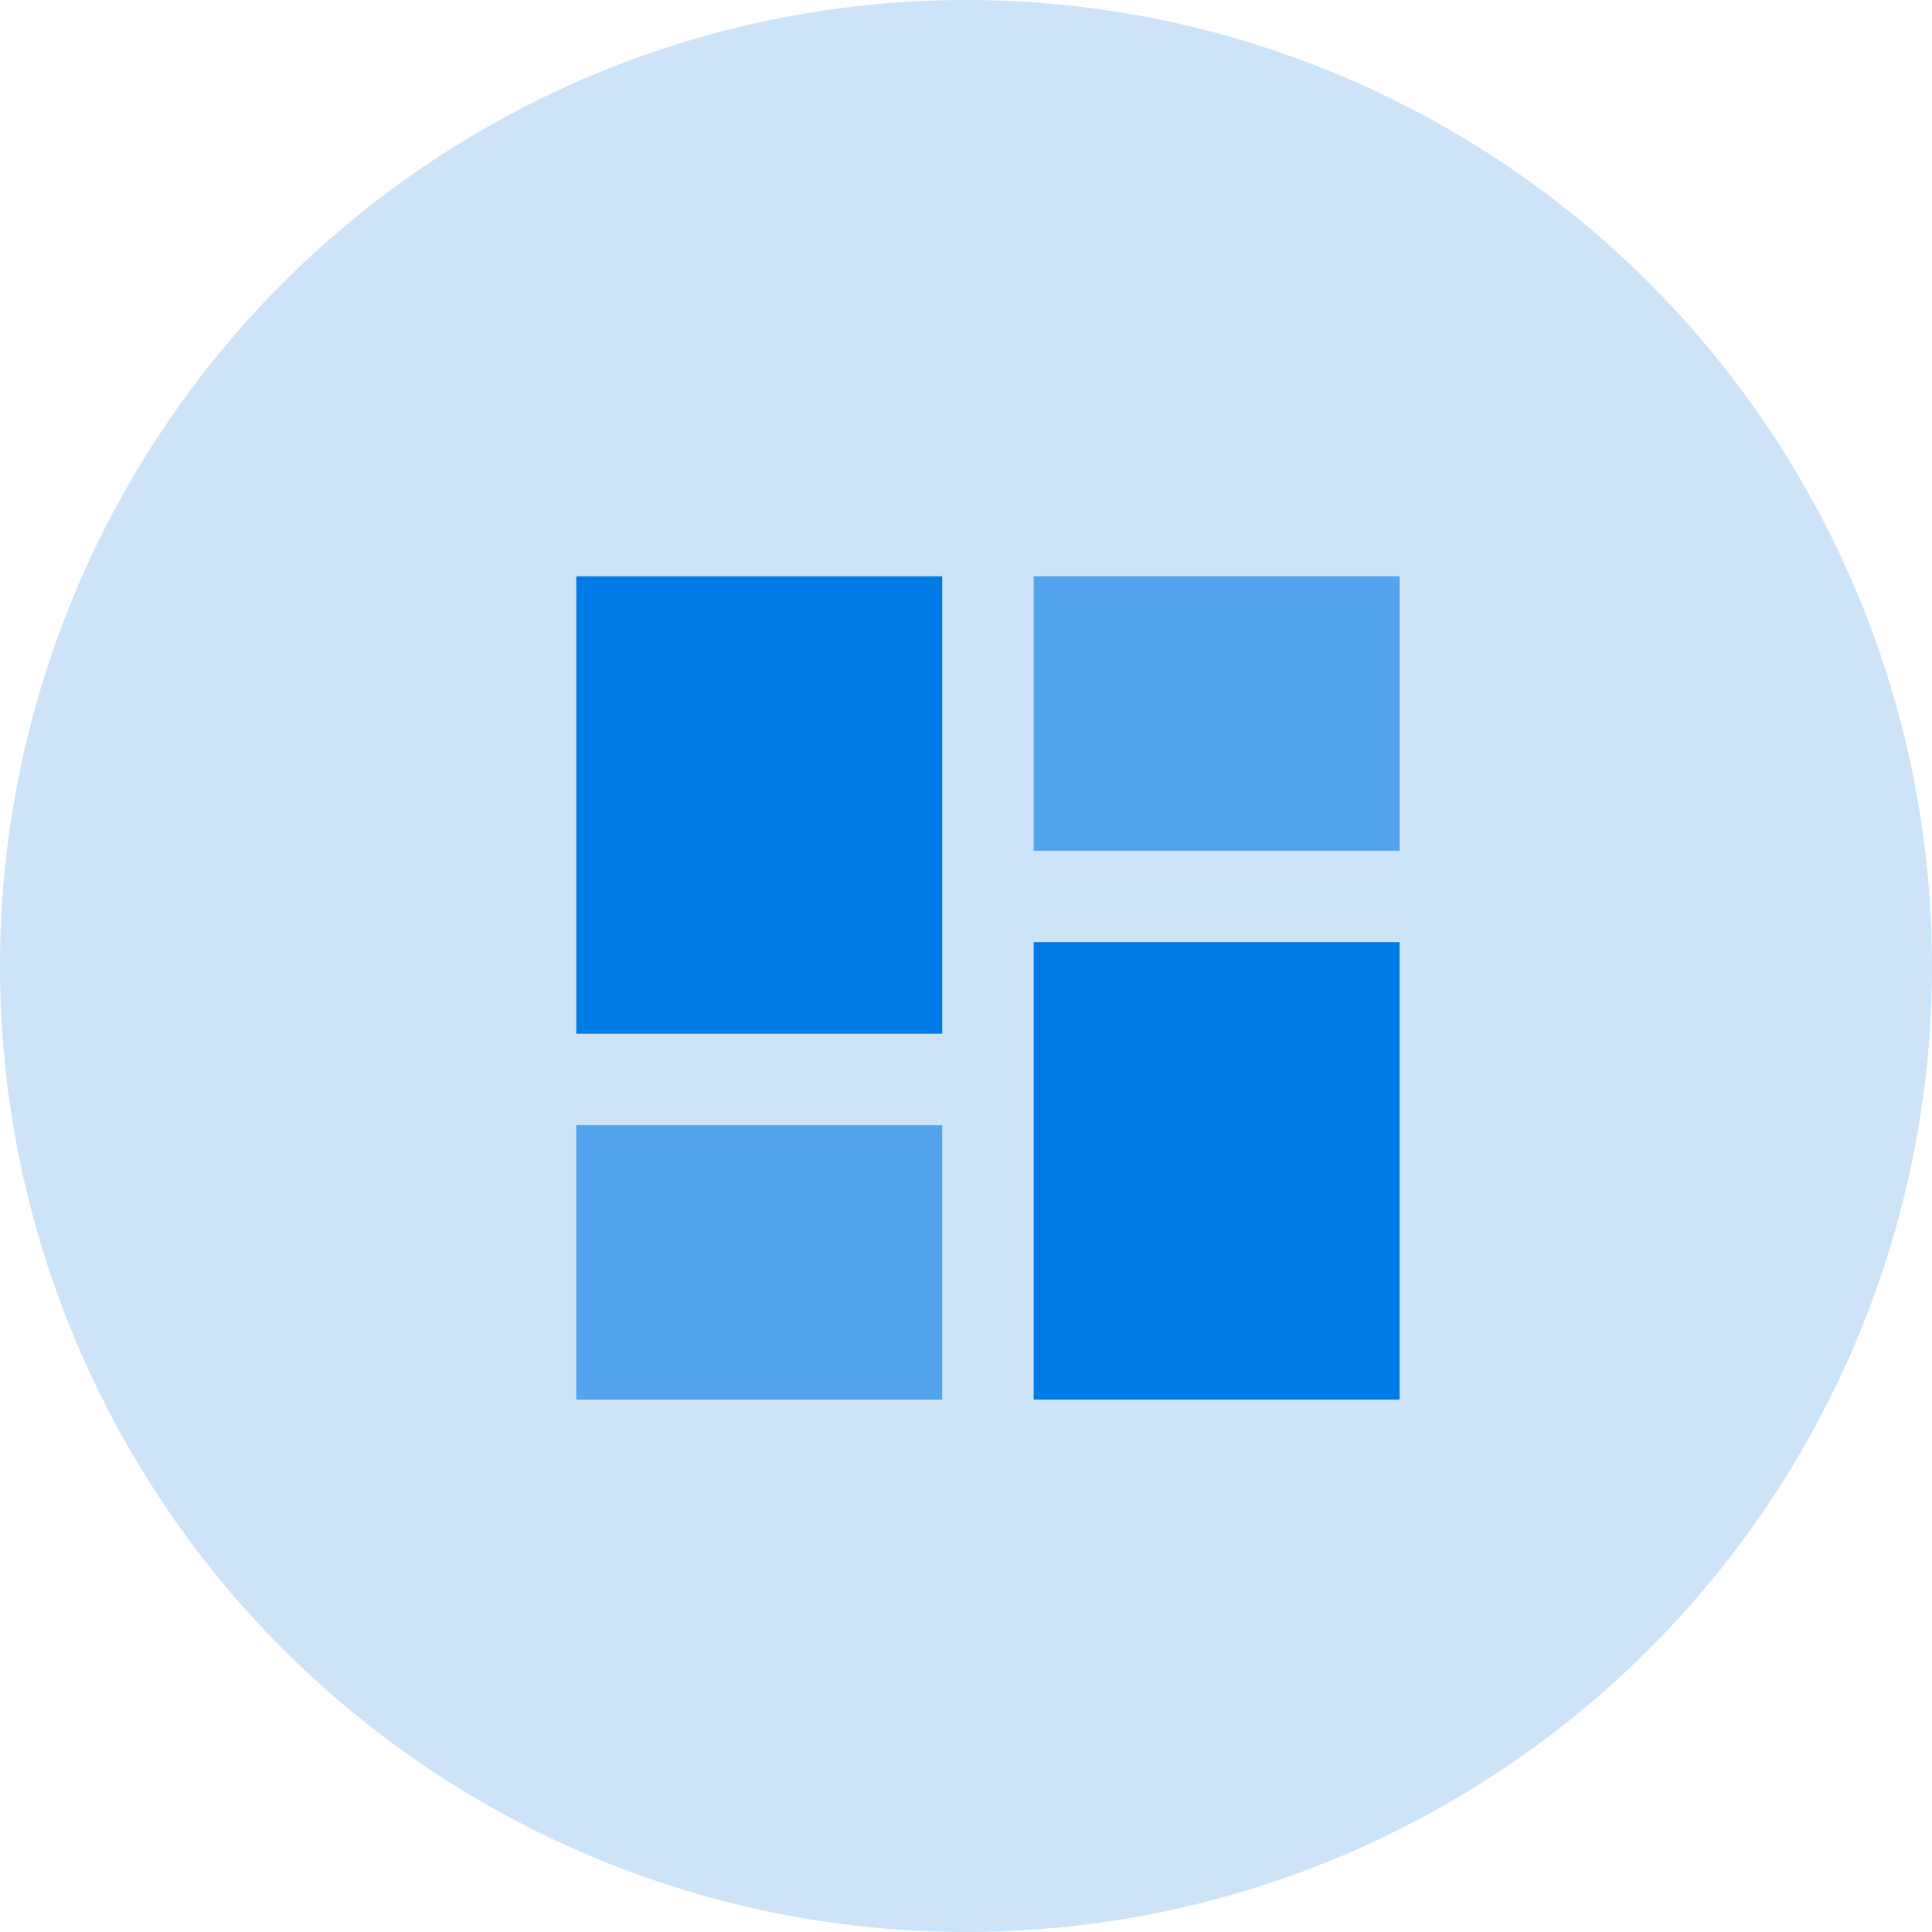
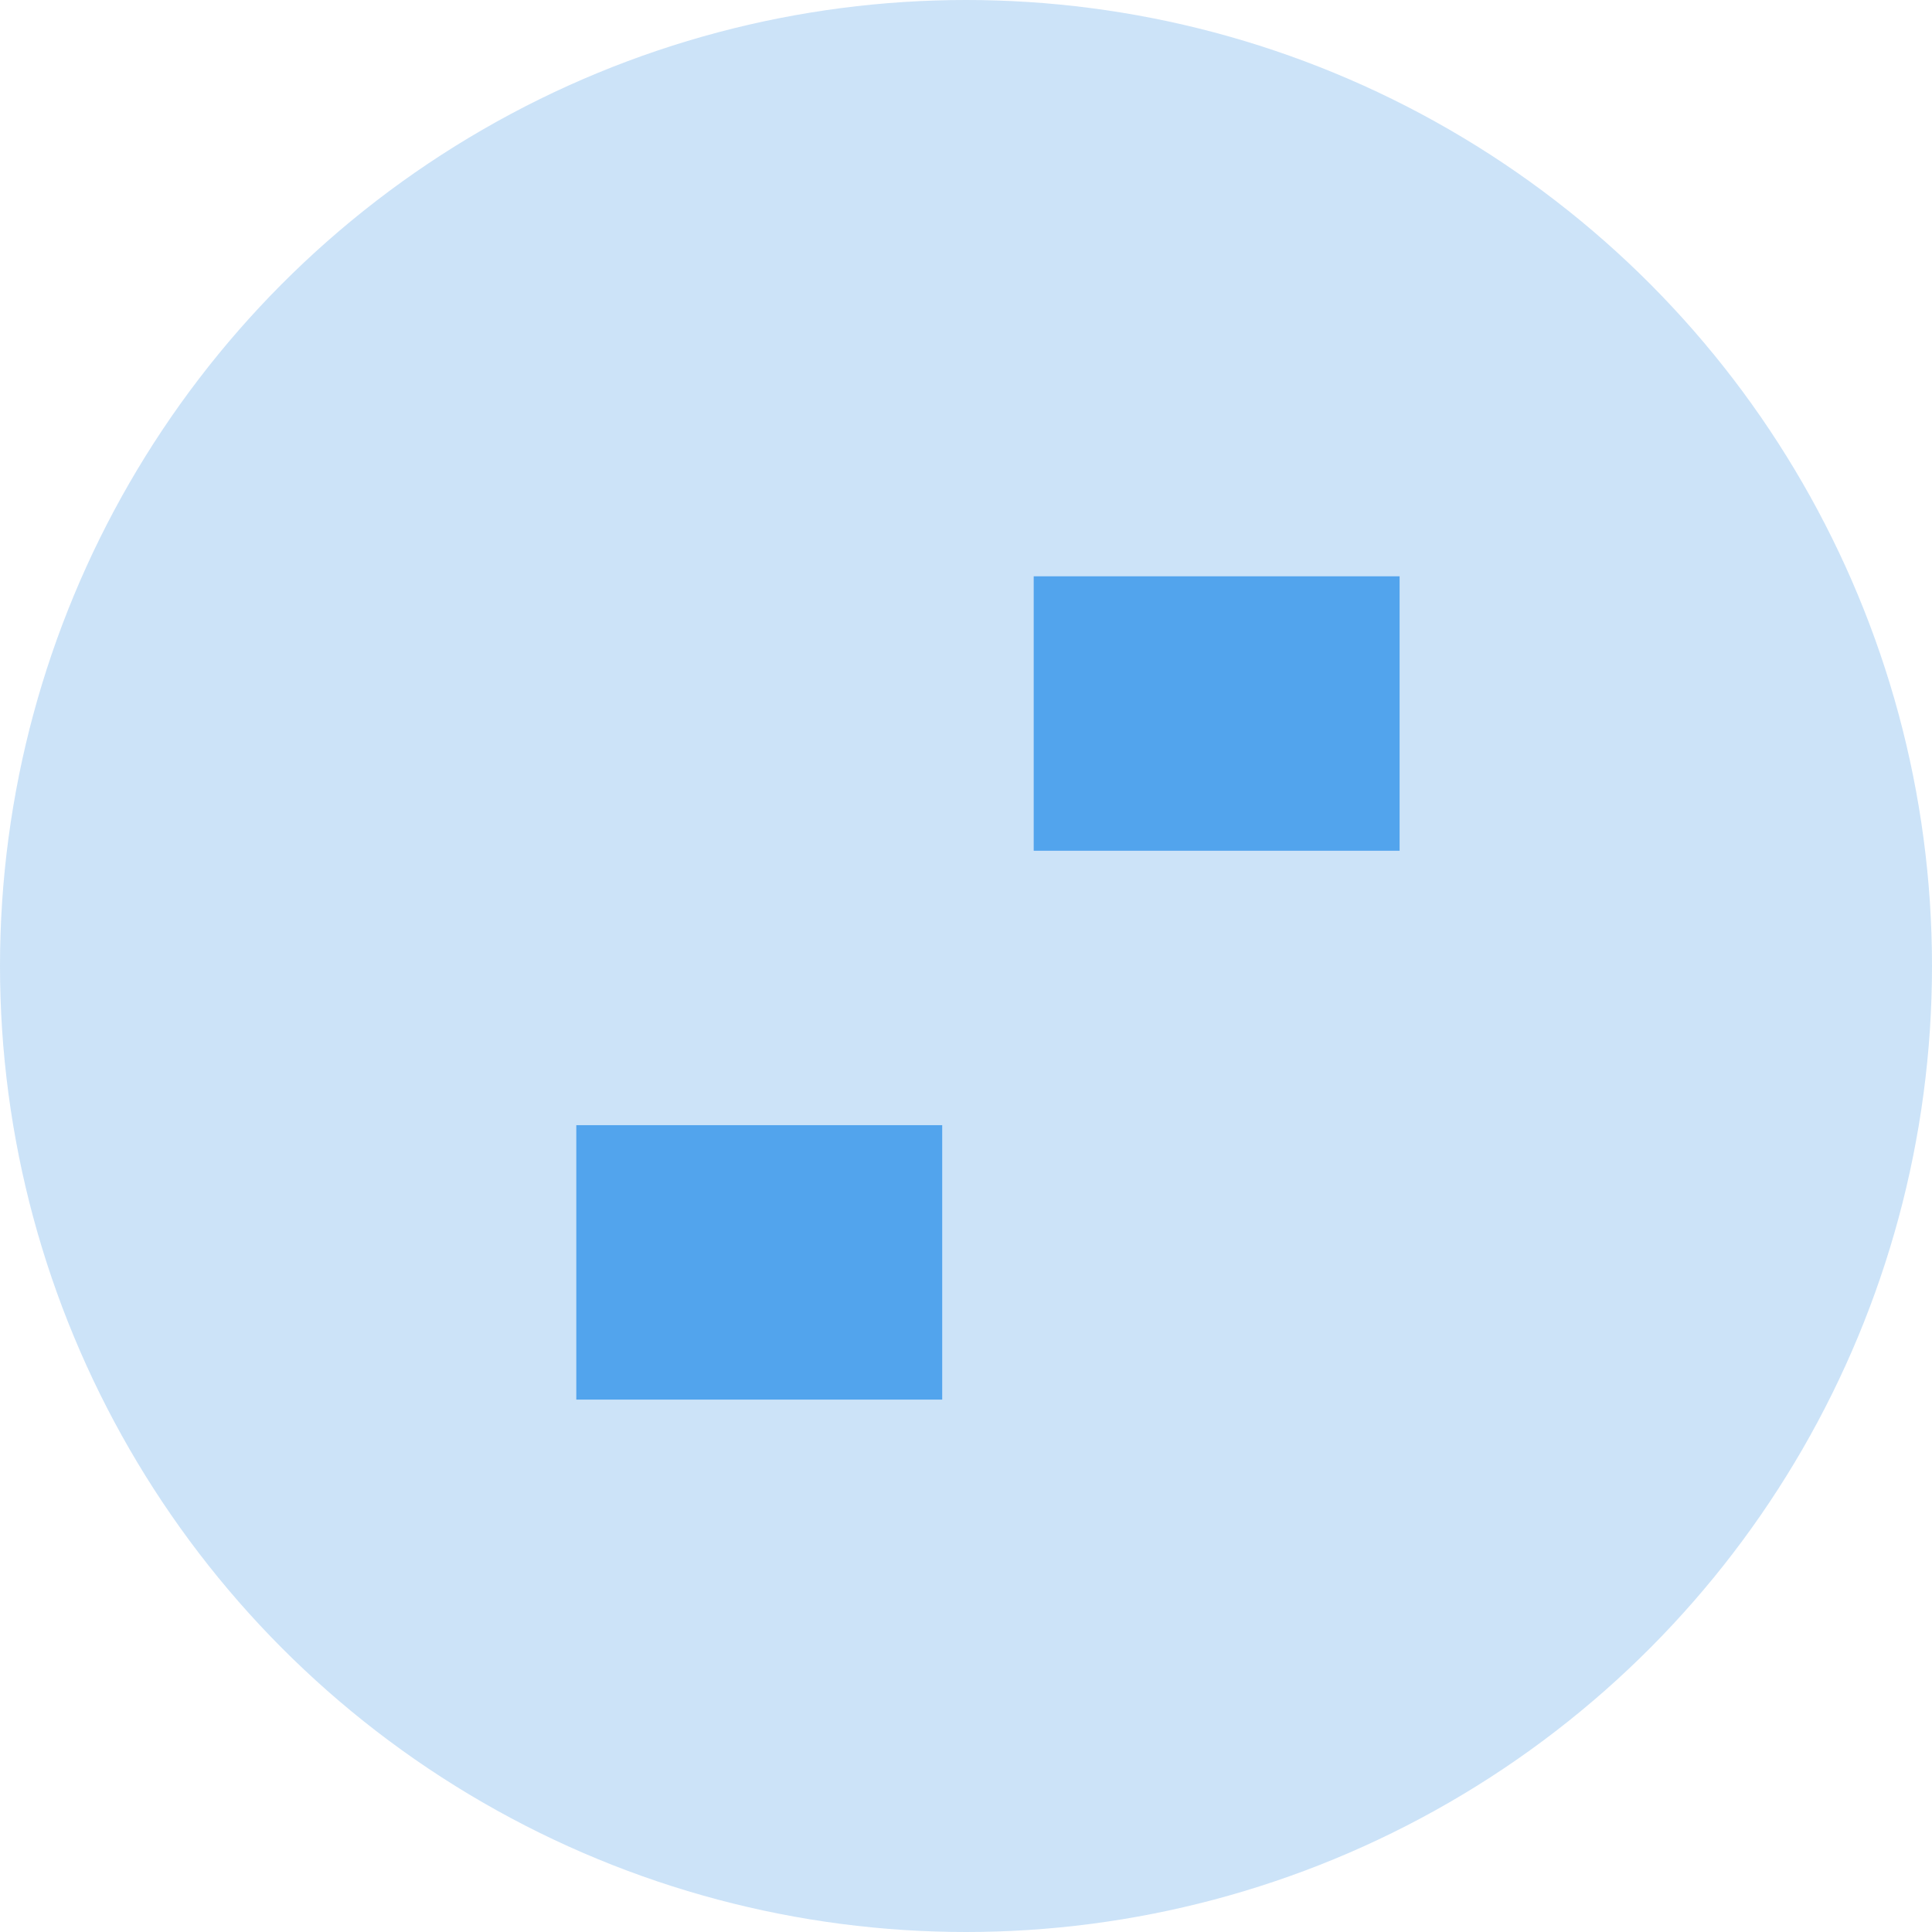
<svg xmlns="http://www.w3.org/2000/svg" width="44" height="44" viewBox="0 0 44 44" fill="none">
  <circle cx="22" cy="22" r="22" fill="#0076DE" fill-opacity="0.2" />
-   <path d="M13.125 23.542H21.458V13.125H13.125V23.542ZM23.542 31.875H31.875V21.458H23.542V31.875Z" fill="#007AE6" />
  <g opacity="0.6">
    <path d="M21.458 31.875H13.125V25.625H21.458V31.875Z" fill="#007AE6" />
    <path d="M23.542 19.375V13.125H31.875V19.375H23.542Z" fill="#007AE6" />
  </g>
</svg>